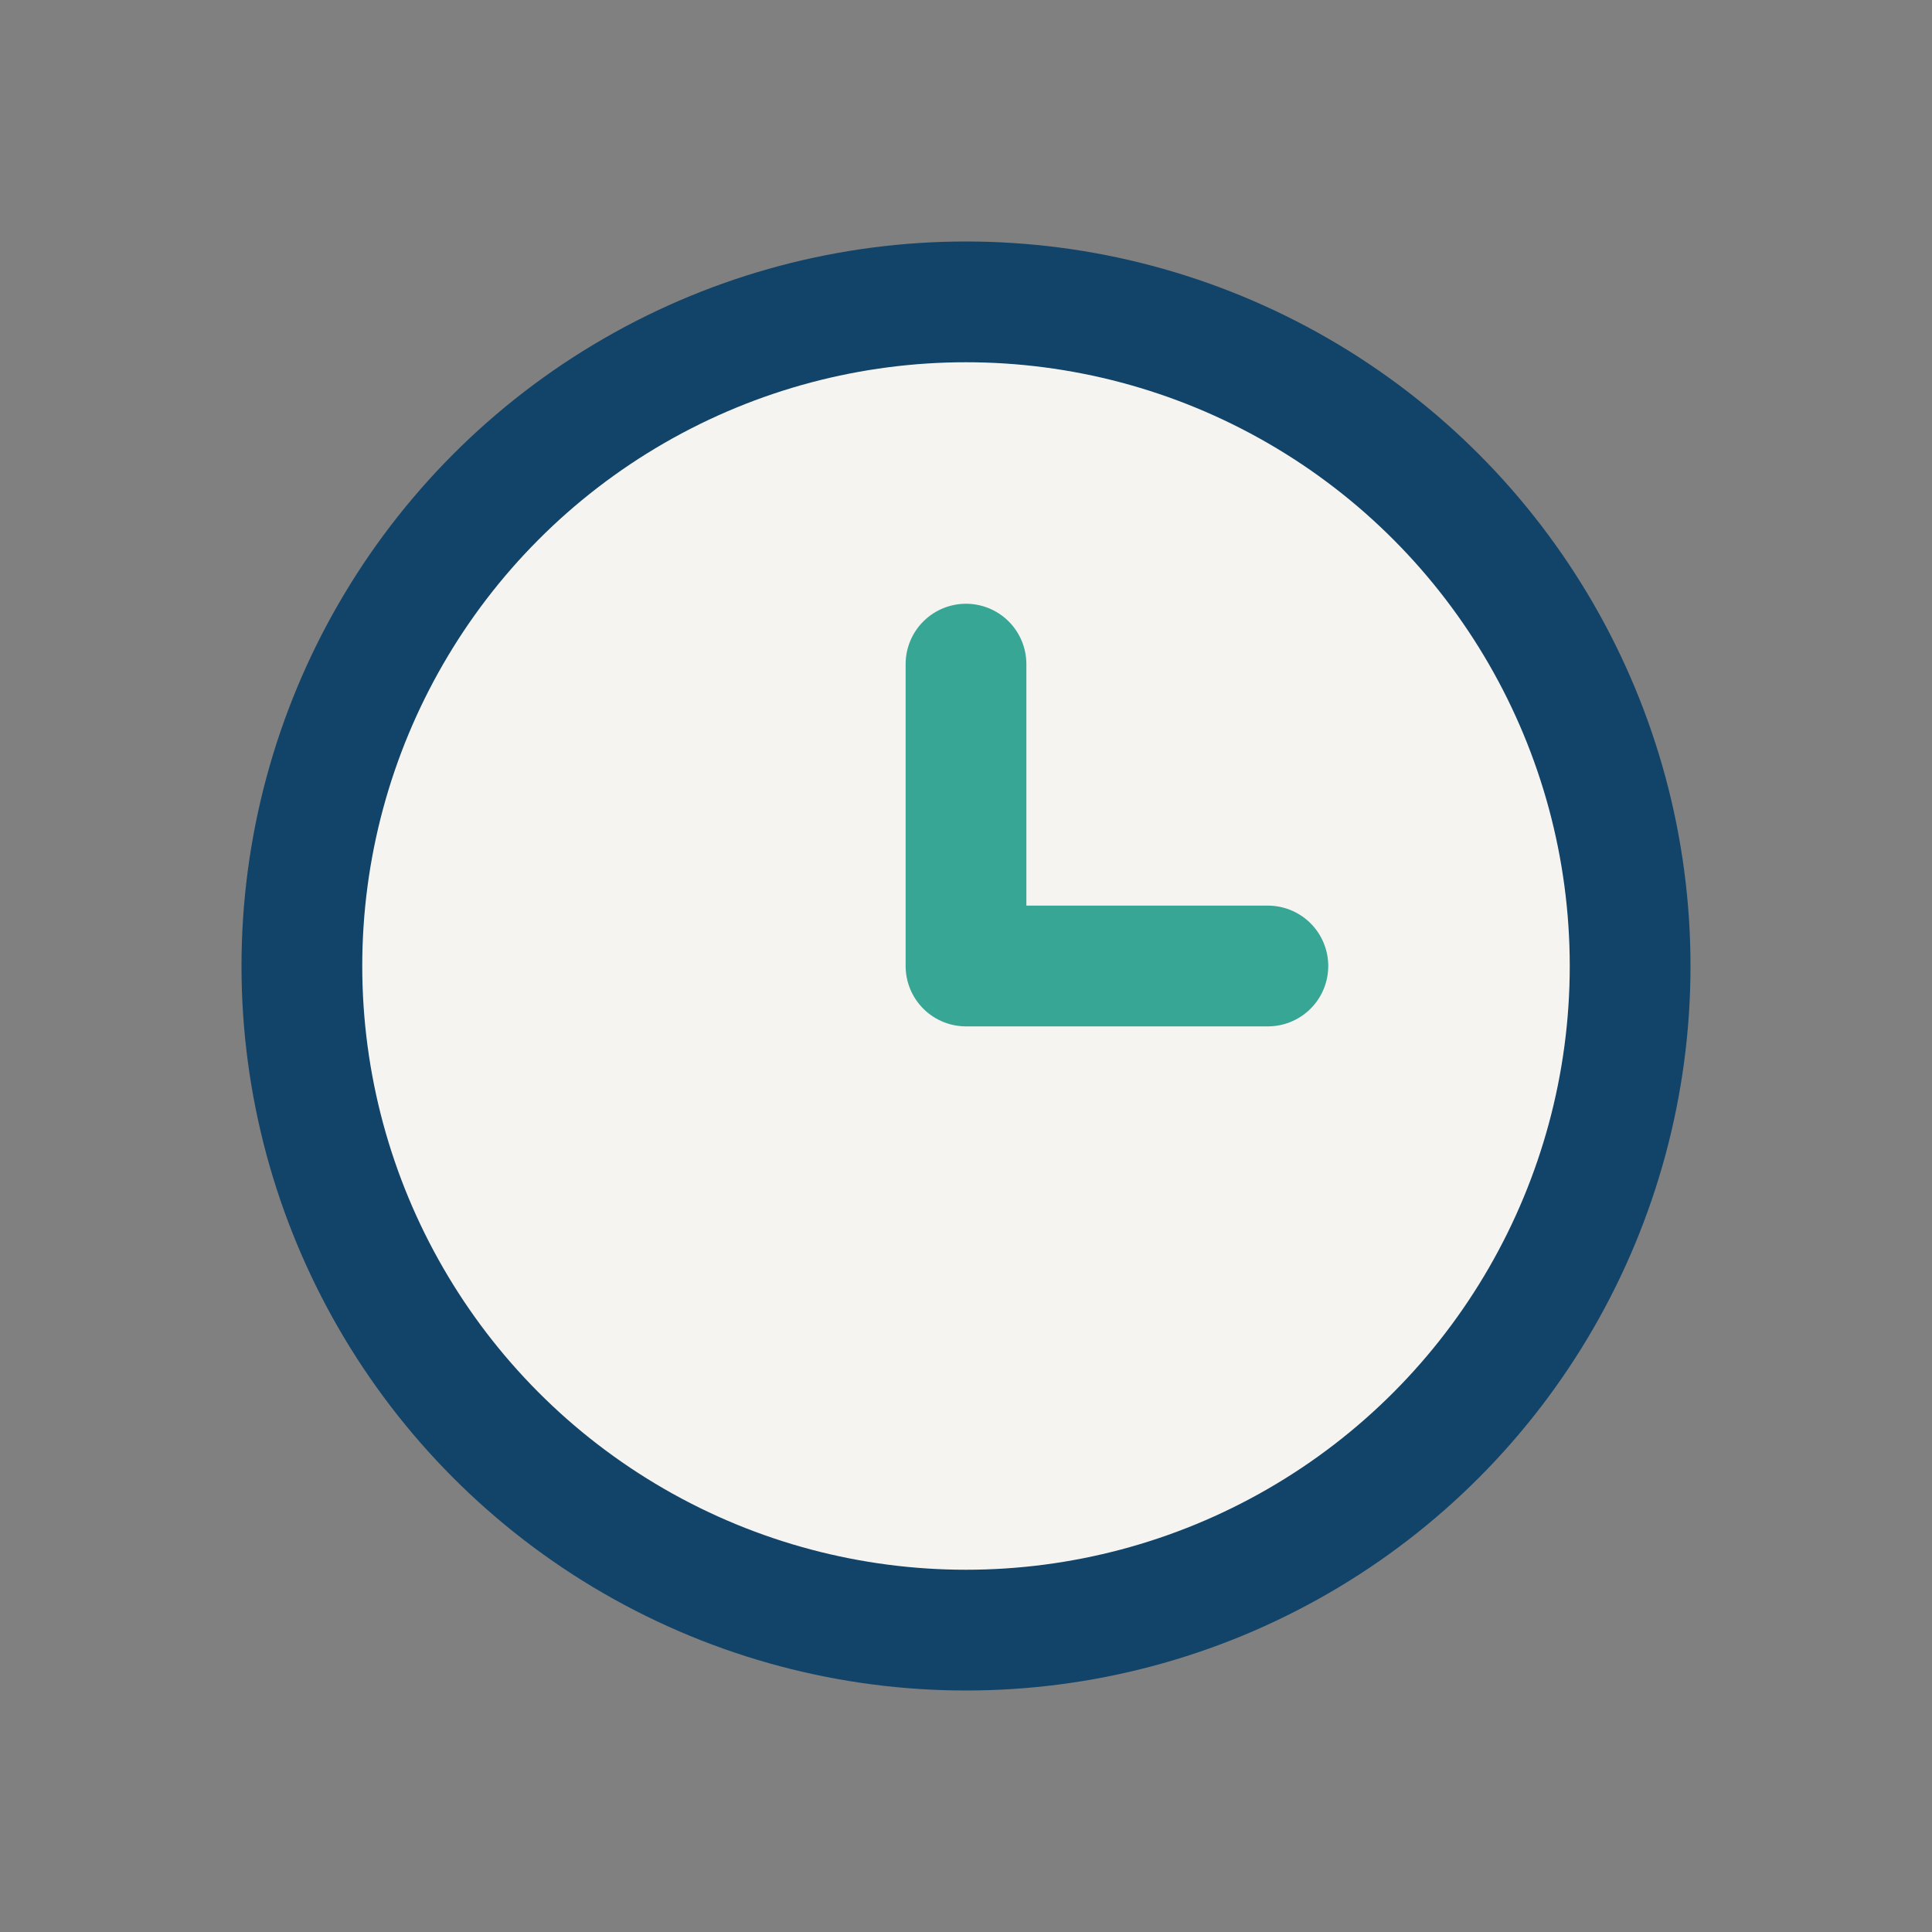
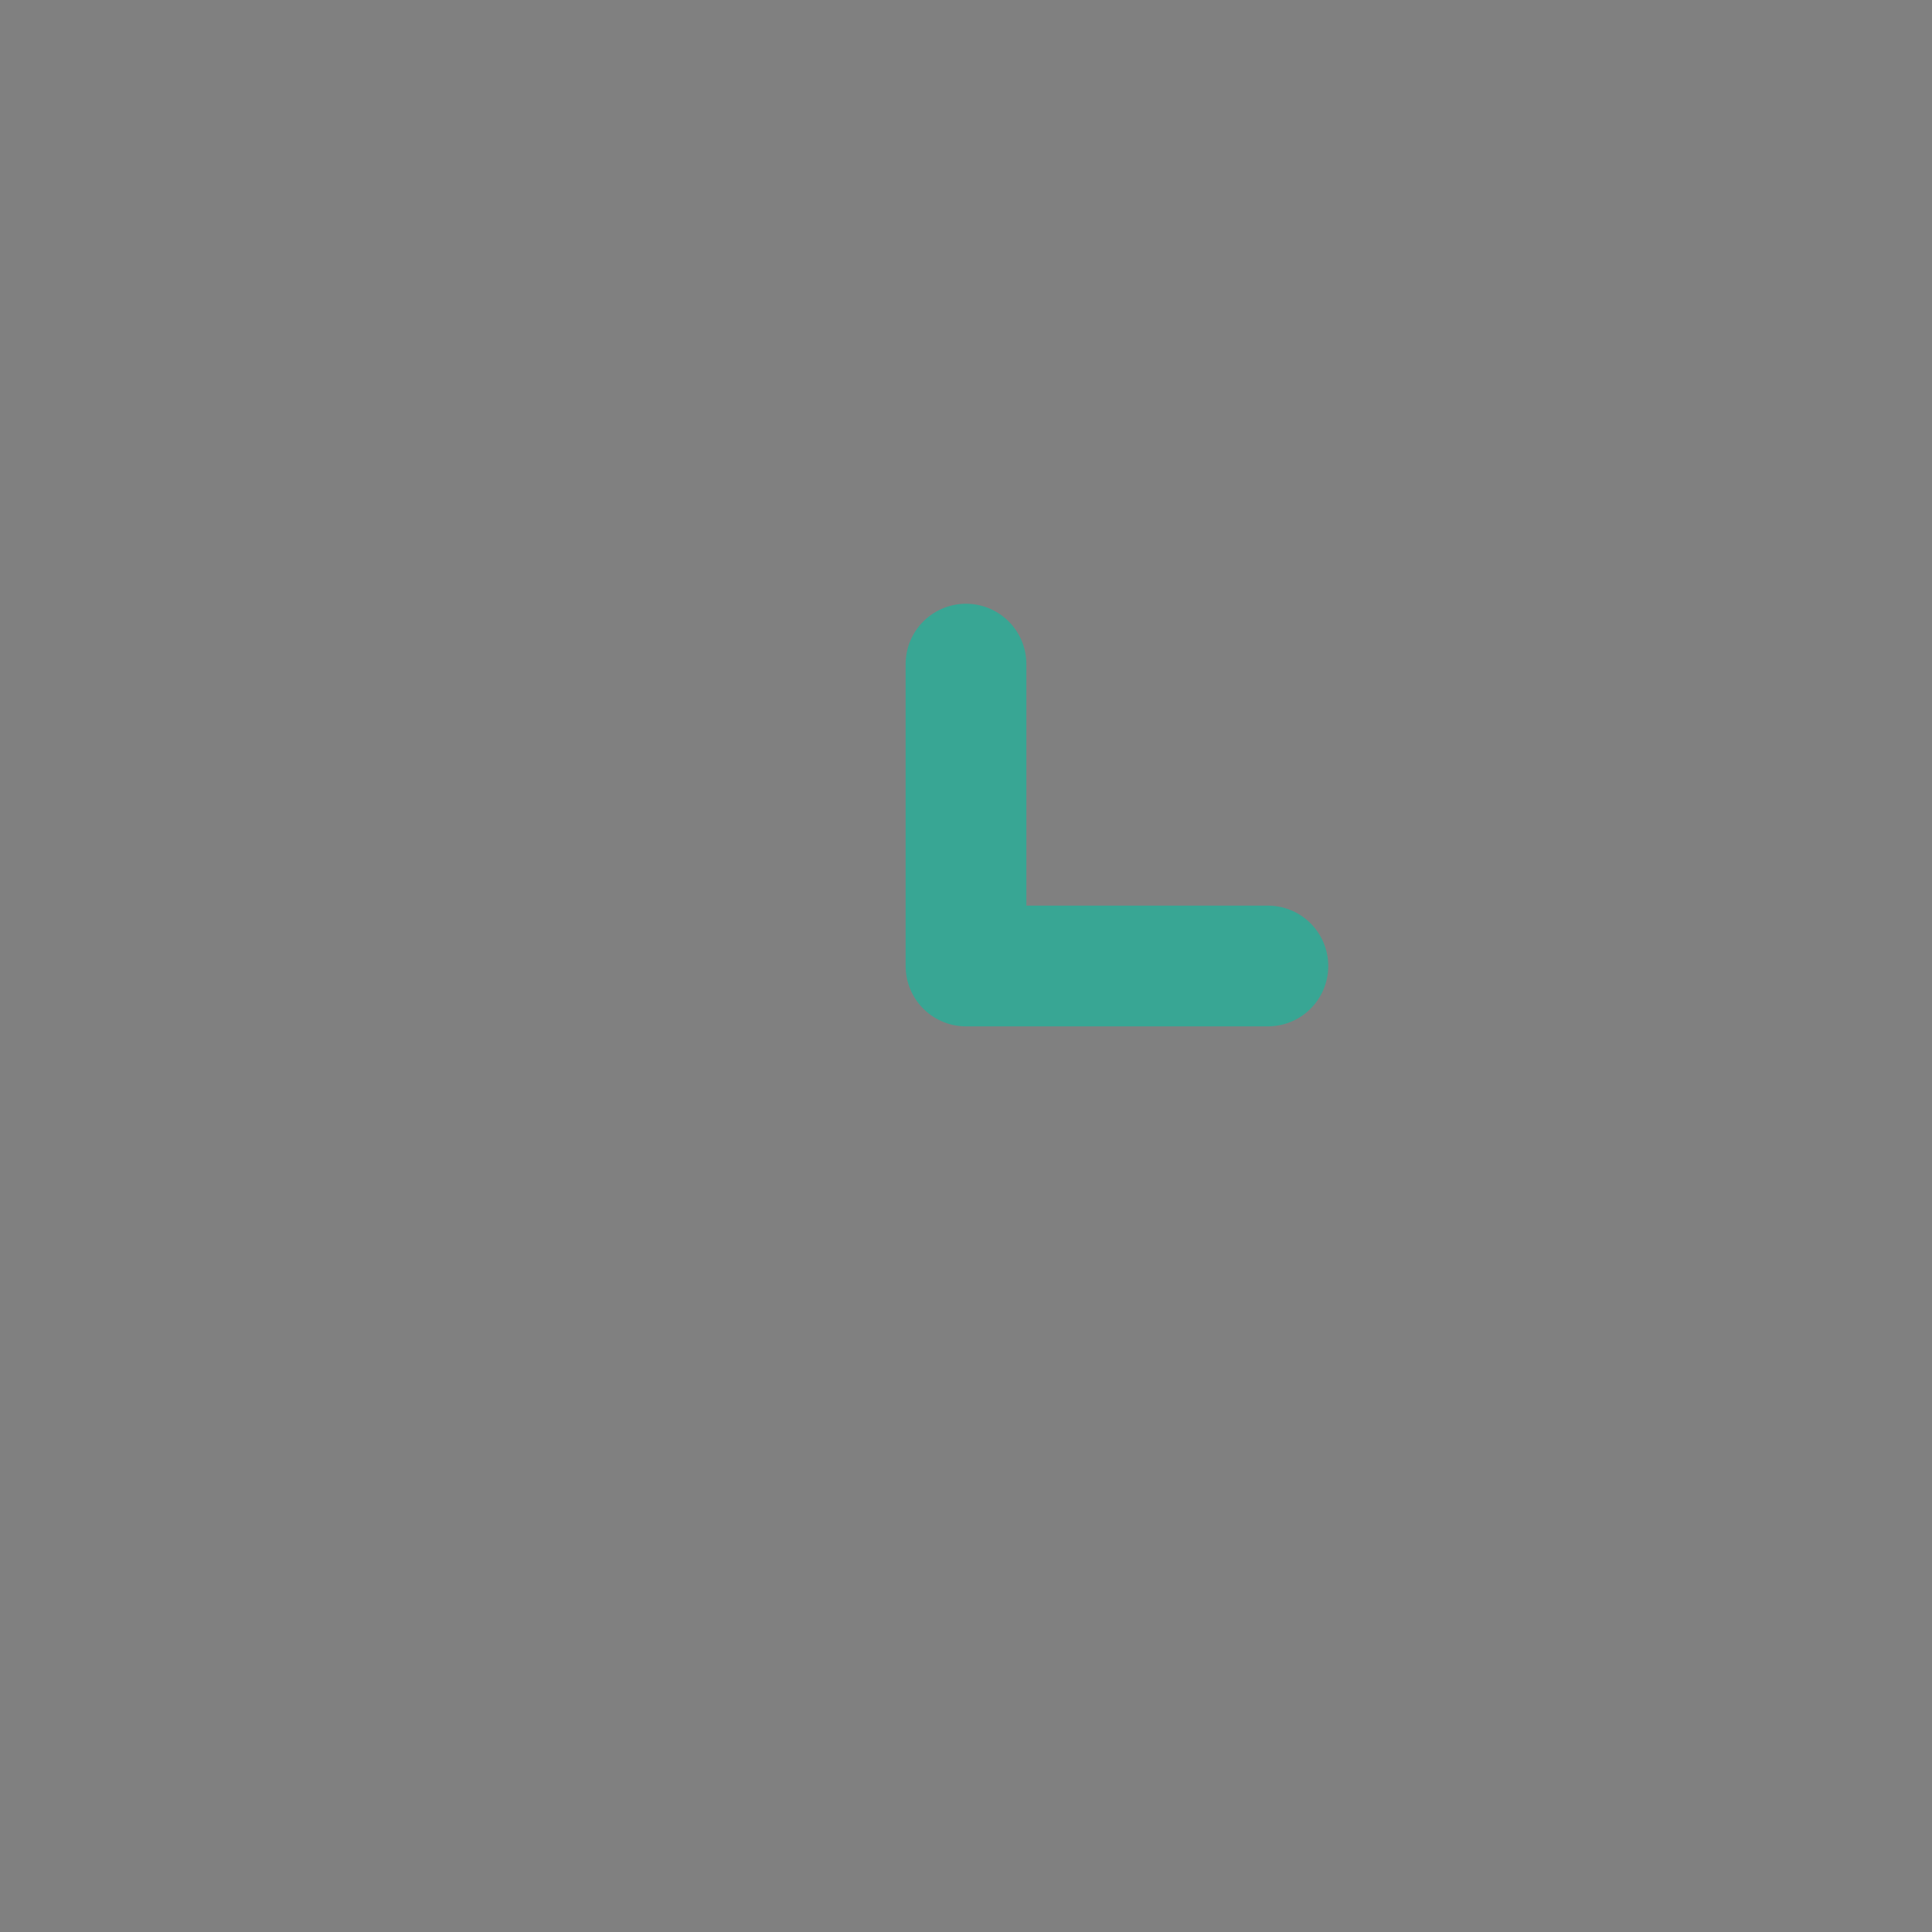
<svg xmlns="http://www.w3.org/2000/svg" width="32" height="32" viewBox="0 0 32 32">
  <rect x="0" y="0" width="32" height="32" fill="#808080" stroke="none" />
-   <circle cx="16" cy="16" r="11" fill="#F5F4F1" stroke="#124368" stroke-width="2" />
  <path d="M16 16v-5M16 16h5" stroke="#38A694" stroke-width="2" stroke-linecap="round" />
</svg>